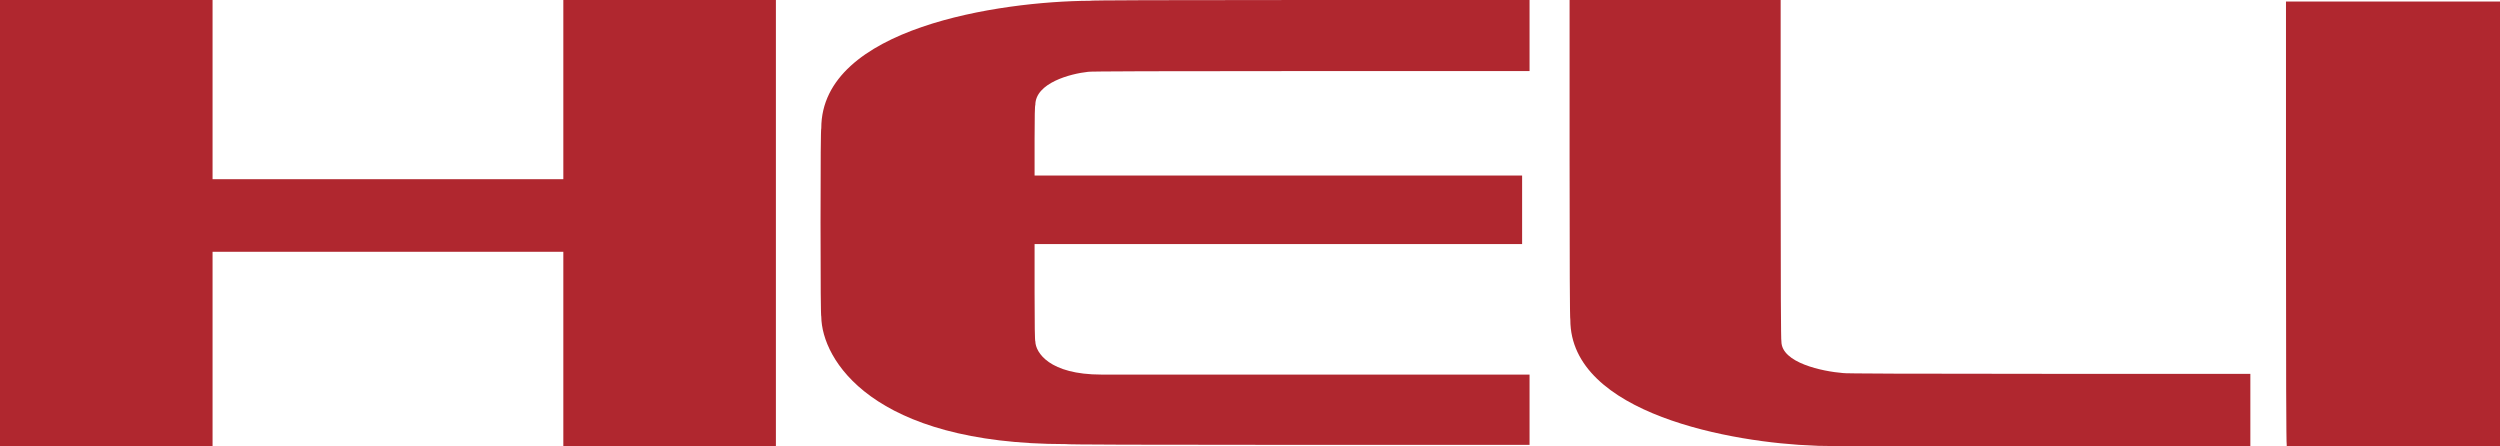
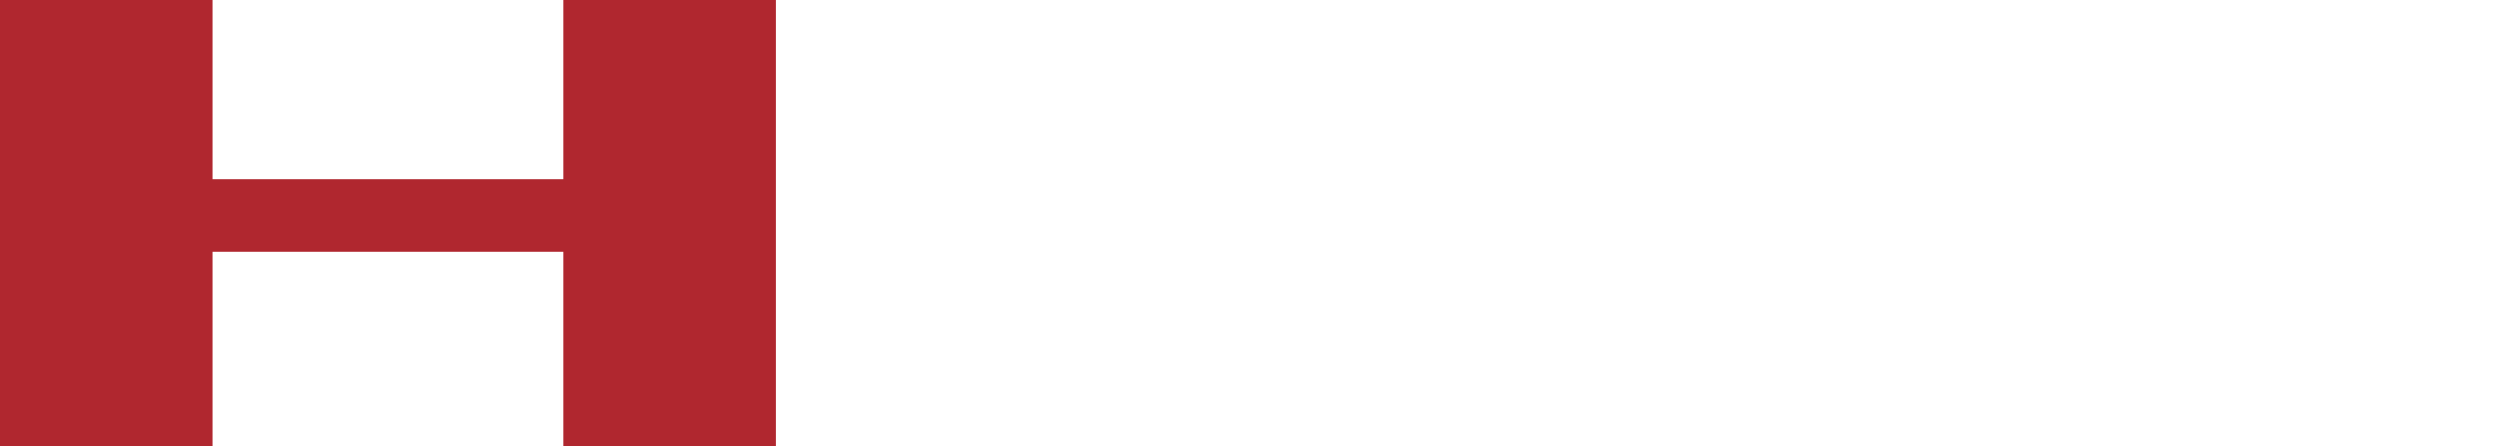
<svg xmlns="http://www.w3.org/2000/svg" width="84" height="15" viewBox="0 0 84 15" fill="none">
  <path fill-rule="evenodd" clip-rule="evenodd" d="M0 7.5V15H3.571H7.142V11.73V8.46H13.035H18.928V11.73V15H22.499H26.07V7.5V0H22.499H18.928V3.01V6.021H13.035H7.142V3.01V0H3.571H0V7.5Z" fill="#B0272F" />
-   <path d="M52.738 5.346C52.738 8.927 52.747 10.744 52.763 10.744C52.763 13.91 58.24 14.883 60.979 14.974C60.979 14.991 63.434 15 68.295 15H75.612V13.78V12.561H68.77C64.225 12.561 61.928 12.552 61.928 12.535C61.237 12.48 59.855 12.191 59.855 11.471C59.839 11.471 59.83 9.542 59.83 5.735V0H52.738V5.346Z" fill="#B0272F" />
-   <path d="M27.595 4.308C27.579 4.308 27.57 5.381 27.57 7.474C27.57 9.567 27.579 10.64 27.595 10.64C27.612 12.068 29.278 14.922 35.811 14.922C35.811 14.939 38.424 14.948 43.602 14.948H51.393V13.78V12.586H37.009C35.254 12.586 34.796 11.842 34.787 11.471C34.771 11.471 34.762 10.908 34.762 9.836V8.201H42.953H51.143V7.059V5.898H34.762V4.686C34.762 3.932 34.771 3.529 34.787 3.529C34.787 2.786 35.969 2.476 36.56 2.413C36.56 2.396 39.049 2.388 43.976 2.388H51.393V1.194V0H44.001C39.09 0 36.61 0.009 36.61 0.026C33.605 0.045 27.595 0.928 27.595 4.308Z" fill="#B0272F" />
-   <path d="M76.809 7.499C76.809 12.447 76.817 14.947 76.834 14.947V14.999H84V14.947V7.499V0.051H80.404H76.809V7.499Z" fill="#B0272F" />
</svg>